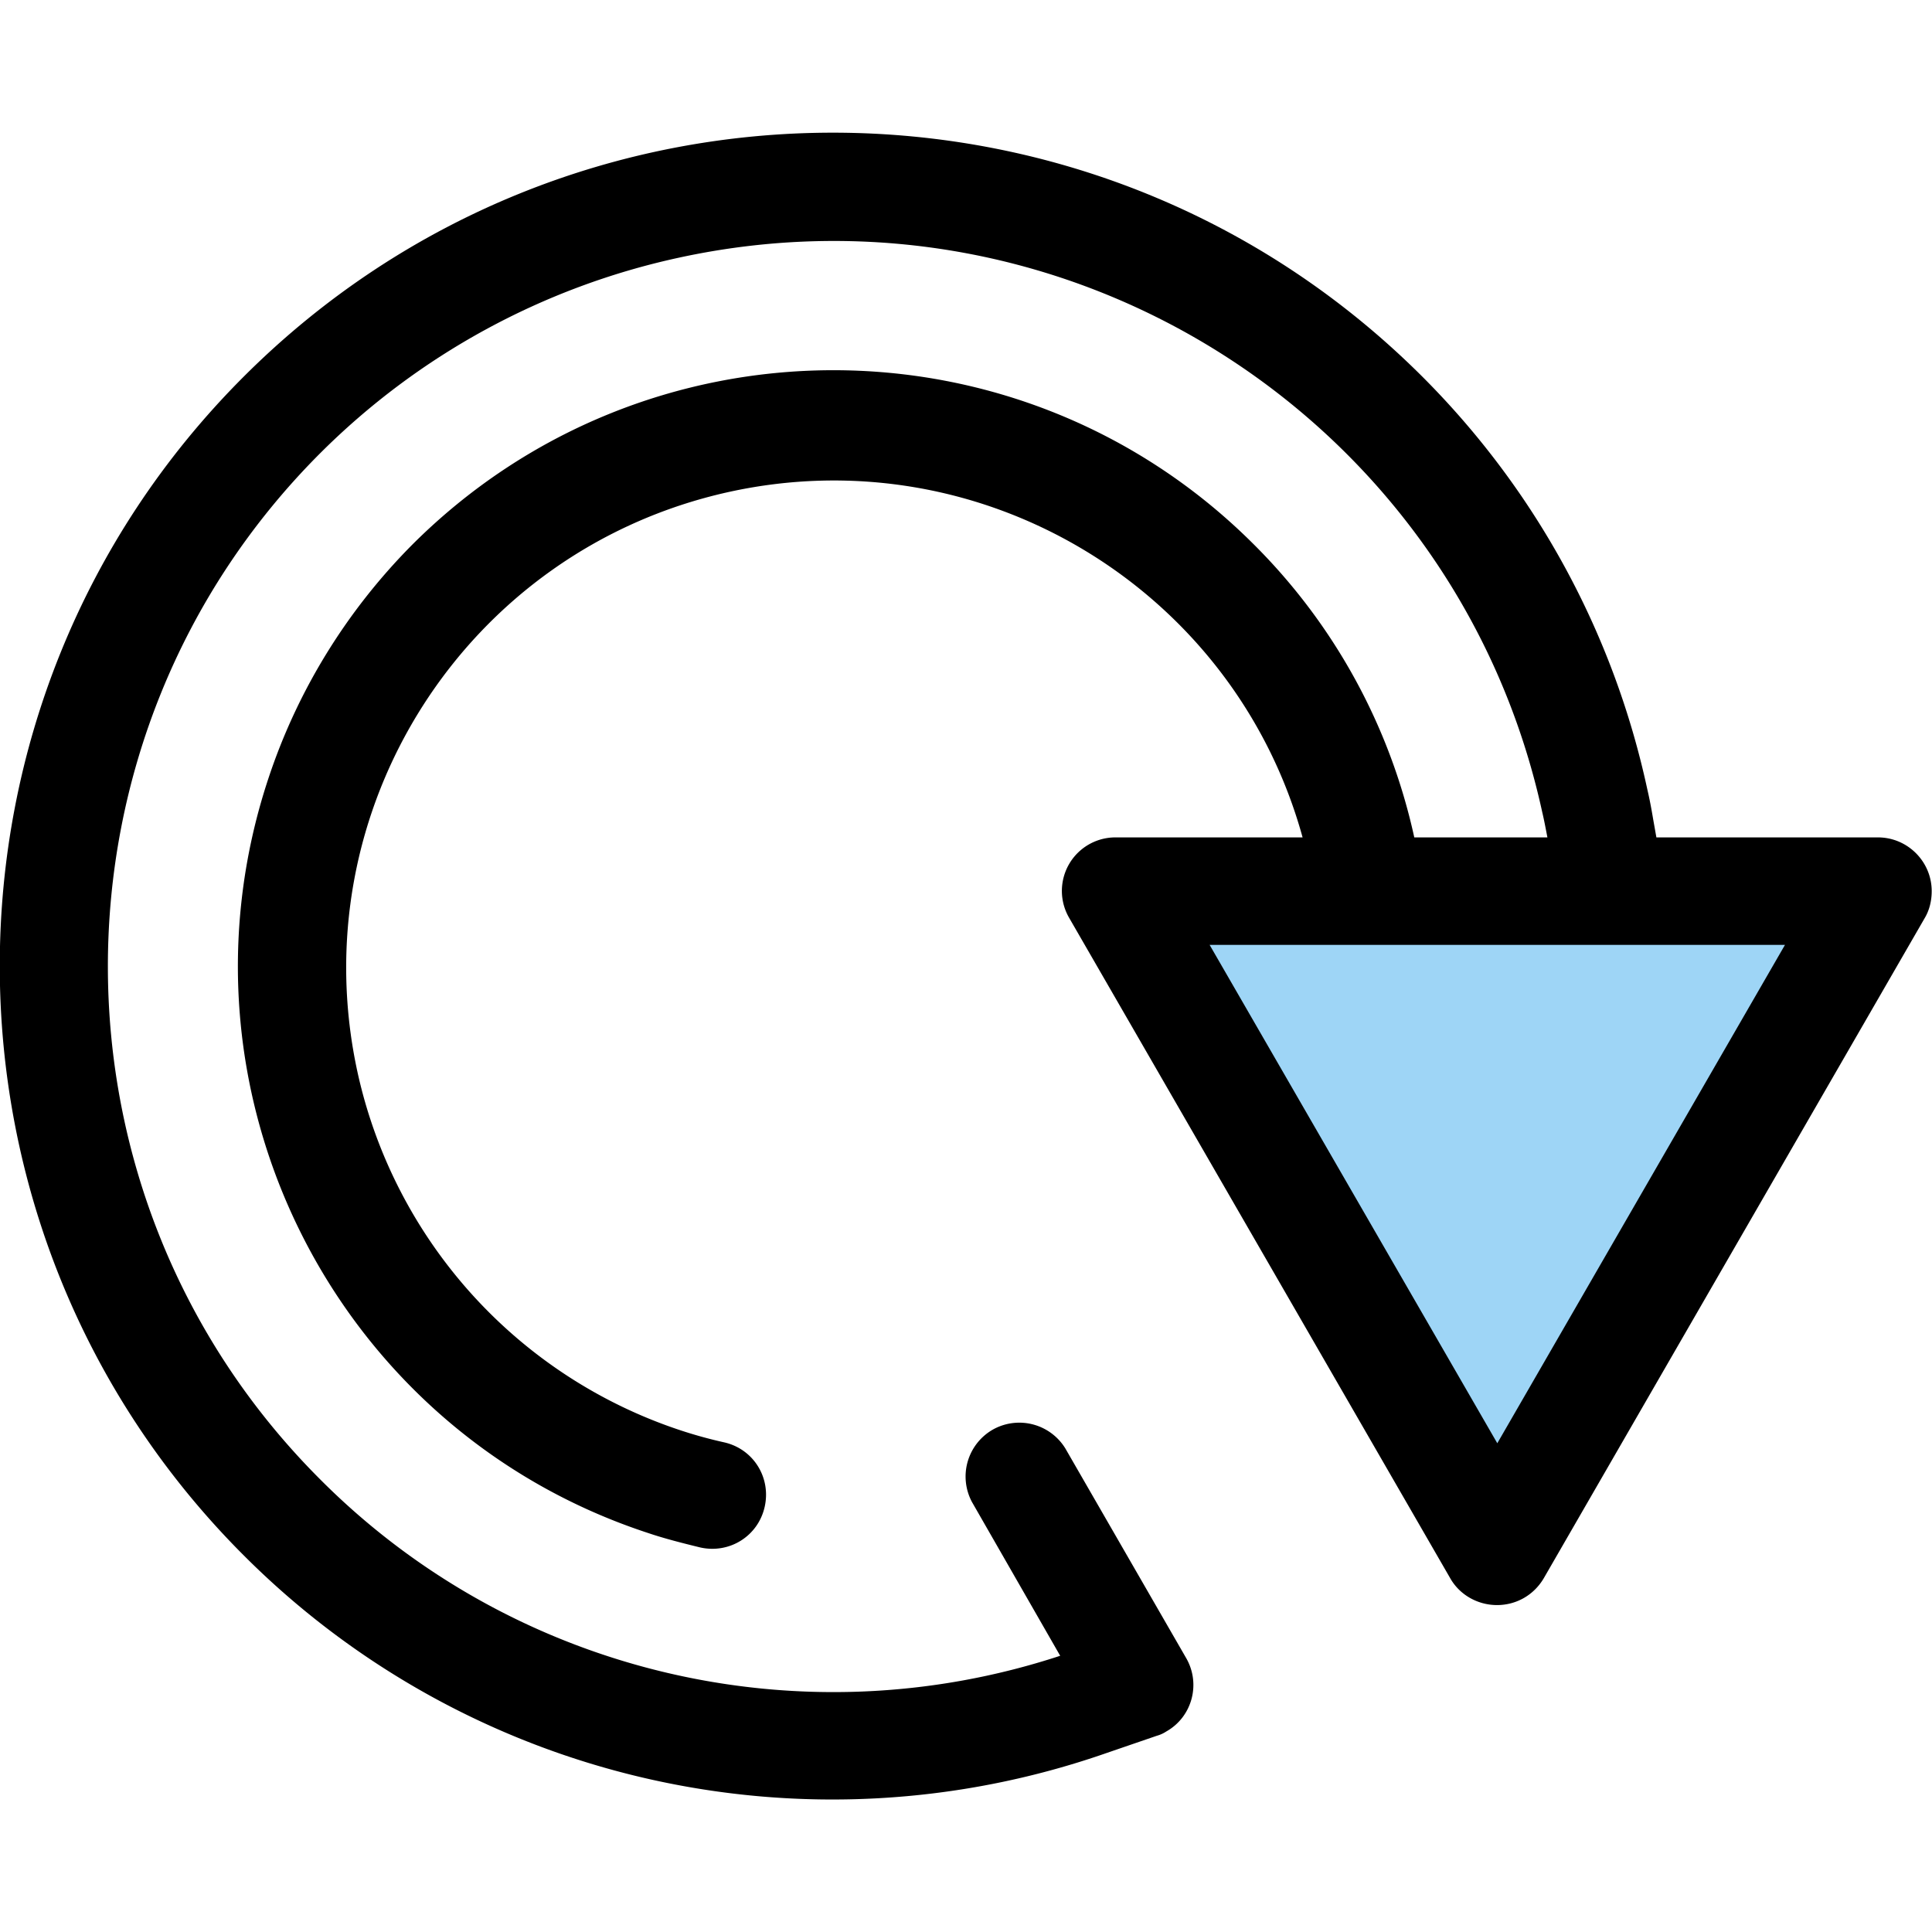
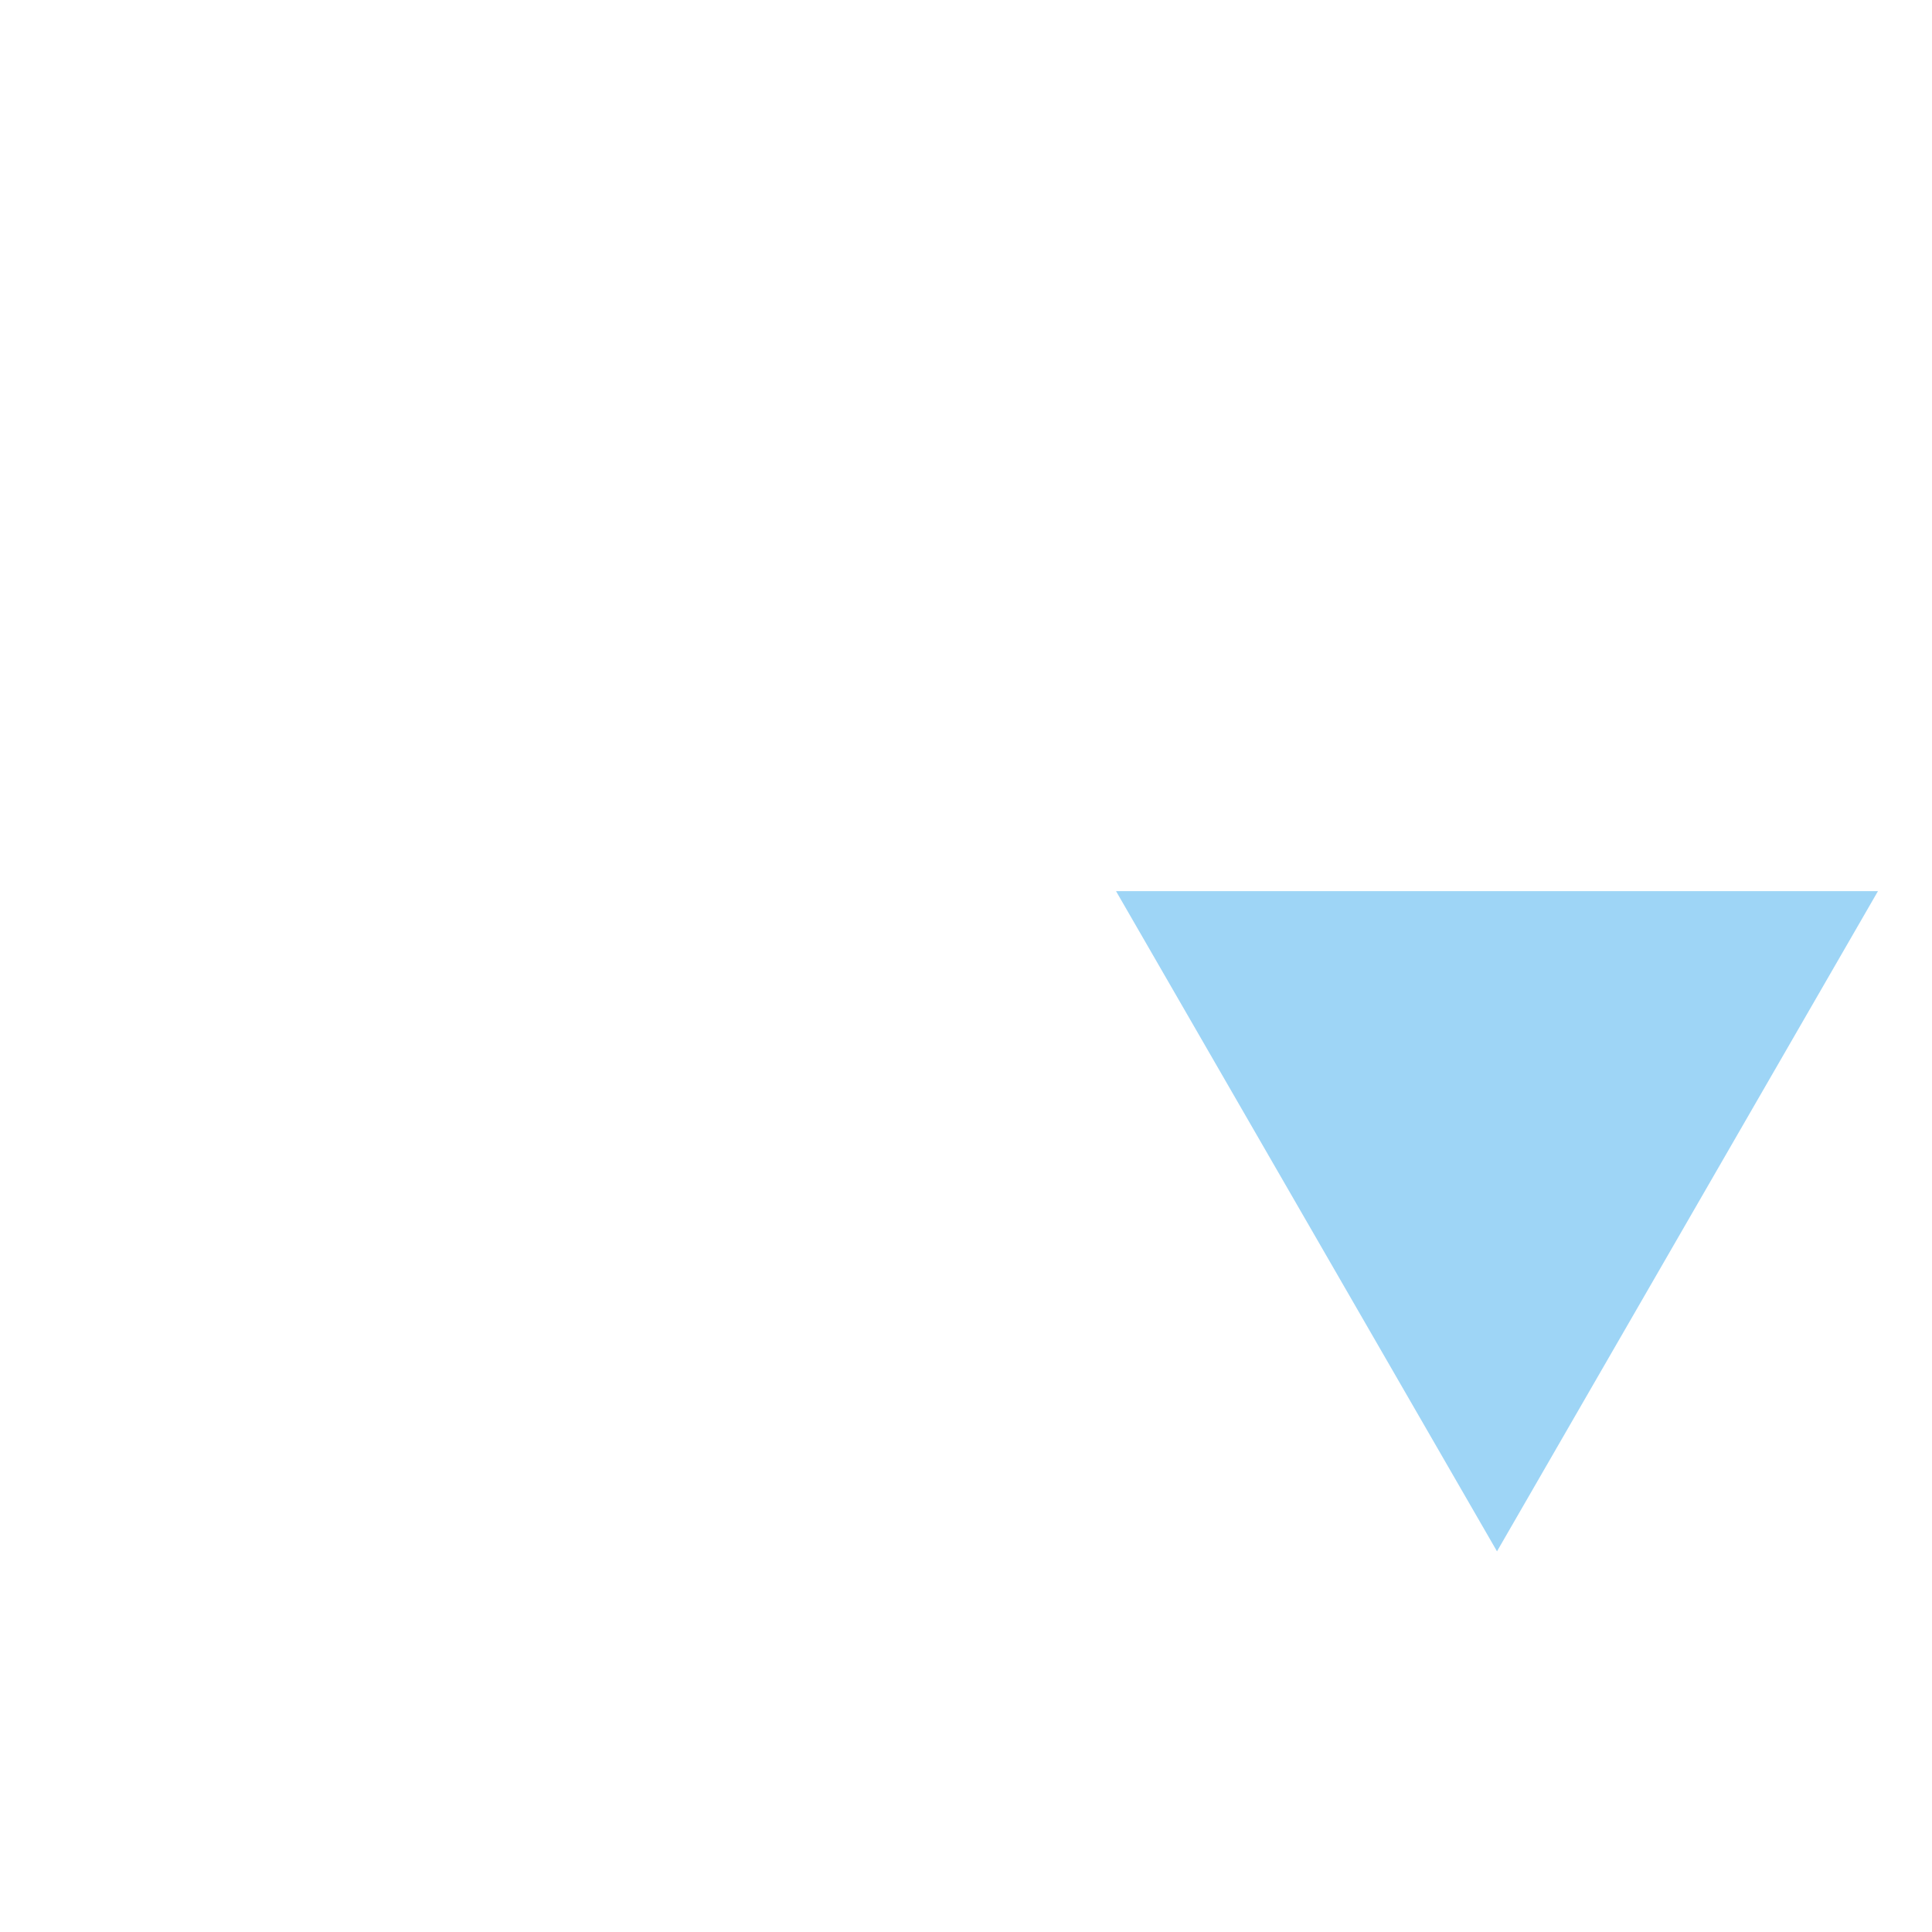
<svg xmlns="http://www.w3.org/2000/svg" viewBox="0 0 64 64">
  <path d="m36.97 29.52 12.62 21.87 12.62-21.87H36.96Z" style="fill:#9ed5f6;stroke-width:0" />
-   <path d="M62.22 27.74h-7.35l-.11-.62c-.06-.36-.12-.67-.19-.97-1.12-5.19-3.7-9.92-7.45-13.67C36.33 1.7 18.85 1.7 8.07 12.48s-10.76 28.28 0 39.04a27.552 27.552 0 0 0 28.56 6.56l1.69-.58c.11-.03.22-.08.31-.14.86-.48 1.16-1.58.66-2.44l-4-6.94a1.79 1.79 0 0 0-2.37-.64 1.79 1.79 0 0 0-.72 2.42l2.92 5.09c-8.62 2.83-18.11.58-24.51-5.84-9.38-9.37-9.38-24.61-.01-33.99a24.01 24.01 0 0 1 11.87-6.48c12.98-2.83 25.79 5.39 28.62 18.37.06.25.11.52.17.83h-4.41c-.81-3.7-2.66-7.07-5.34-9.73-7.72-7.69-20.18-7.65-27.87.05-2.17 2.19-3.8 4.84-4.76 7.76-3.42 10.37 2.22 21.56 12.58 24.96.56.19 1.16.34 1.73.48.97.22 1.92-.37 2.14-1.34.22-.97-.37-1.92-1.34-2.14a15 15 0 0 1-1.42-.39 16.145 16.145 0 0 1-10.72-11.84c-1.92-8.72 3.58-17.32 12.28-19.25 8.42-1.86 16.76 3.23 19.02 11.44h-6.18a1.773 1.773 0 0 0-1.55 2.67l12.62 21.87c.31.55.91.89 1.55.89s1.22-.33 1.55-.89l12.62-21.87c.16-.27.23-.58.23-.89 0-.98-.8-1.78-1.78-1.78ZM49.6 47.81 40.07 31.3h19.06L49.6 47.81Z" style="stroke-width:0" />
</svg>